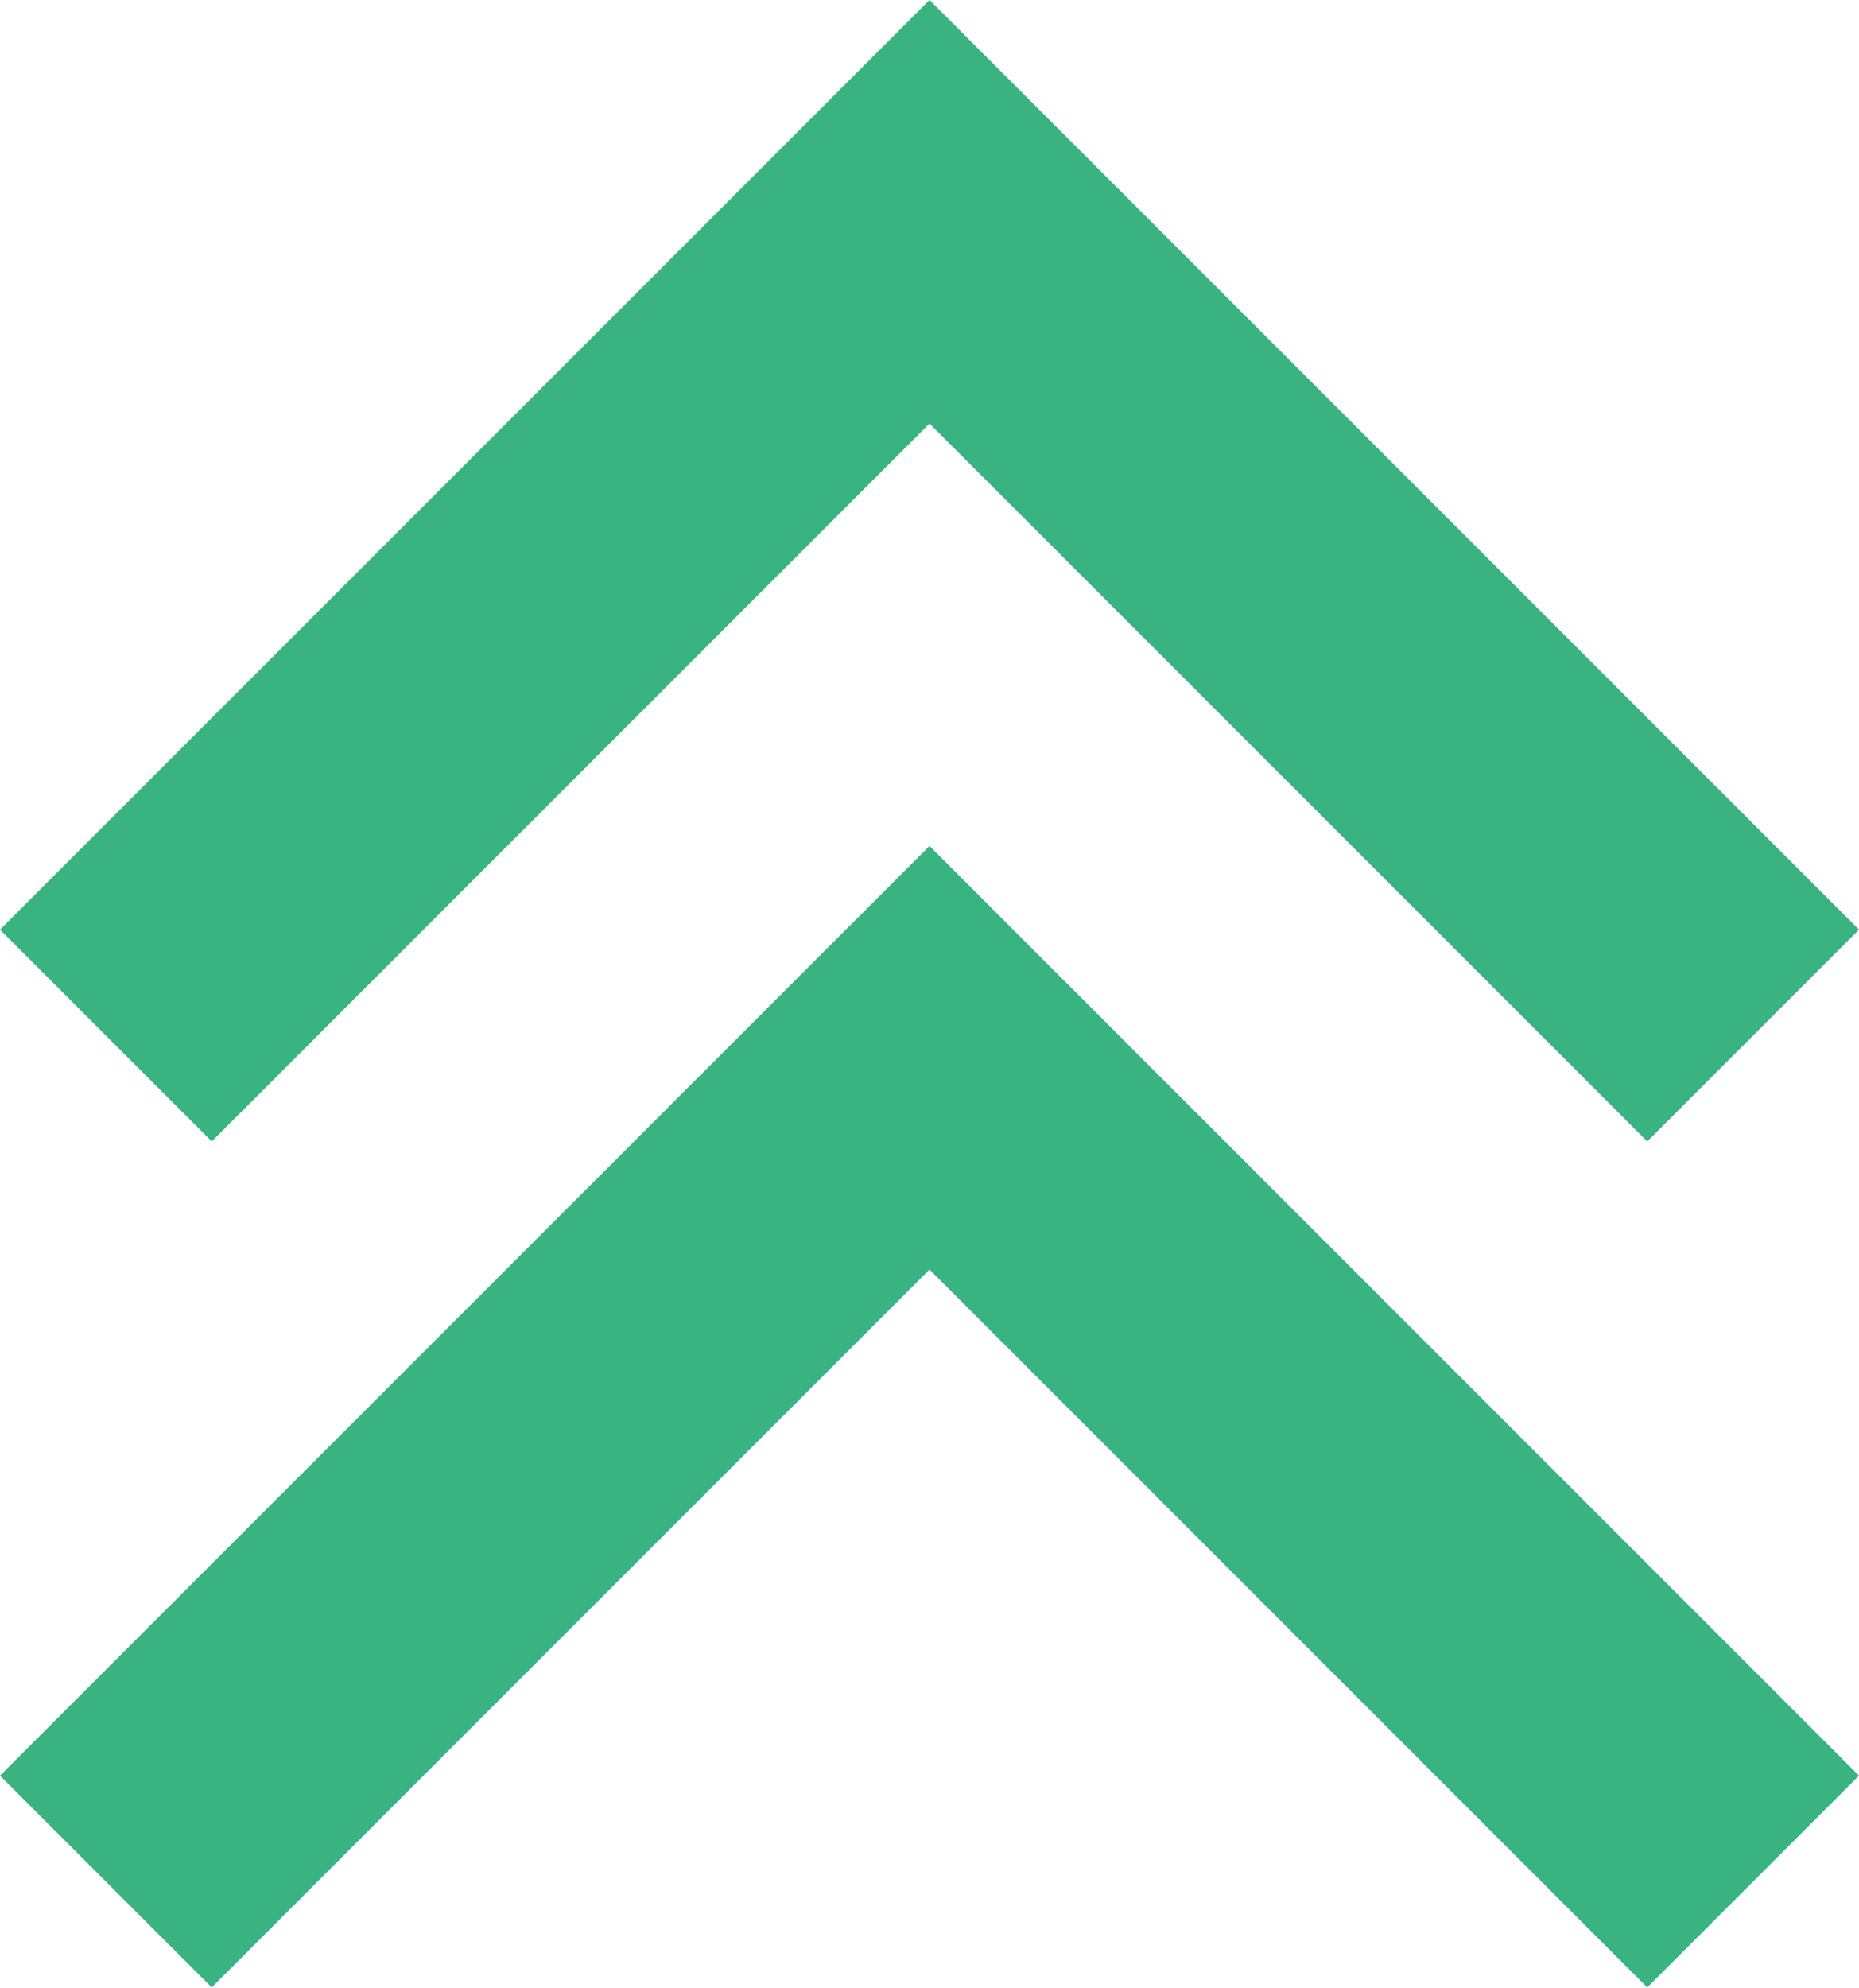
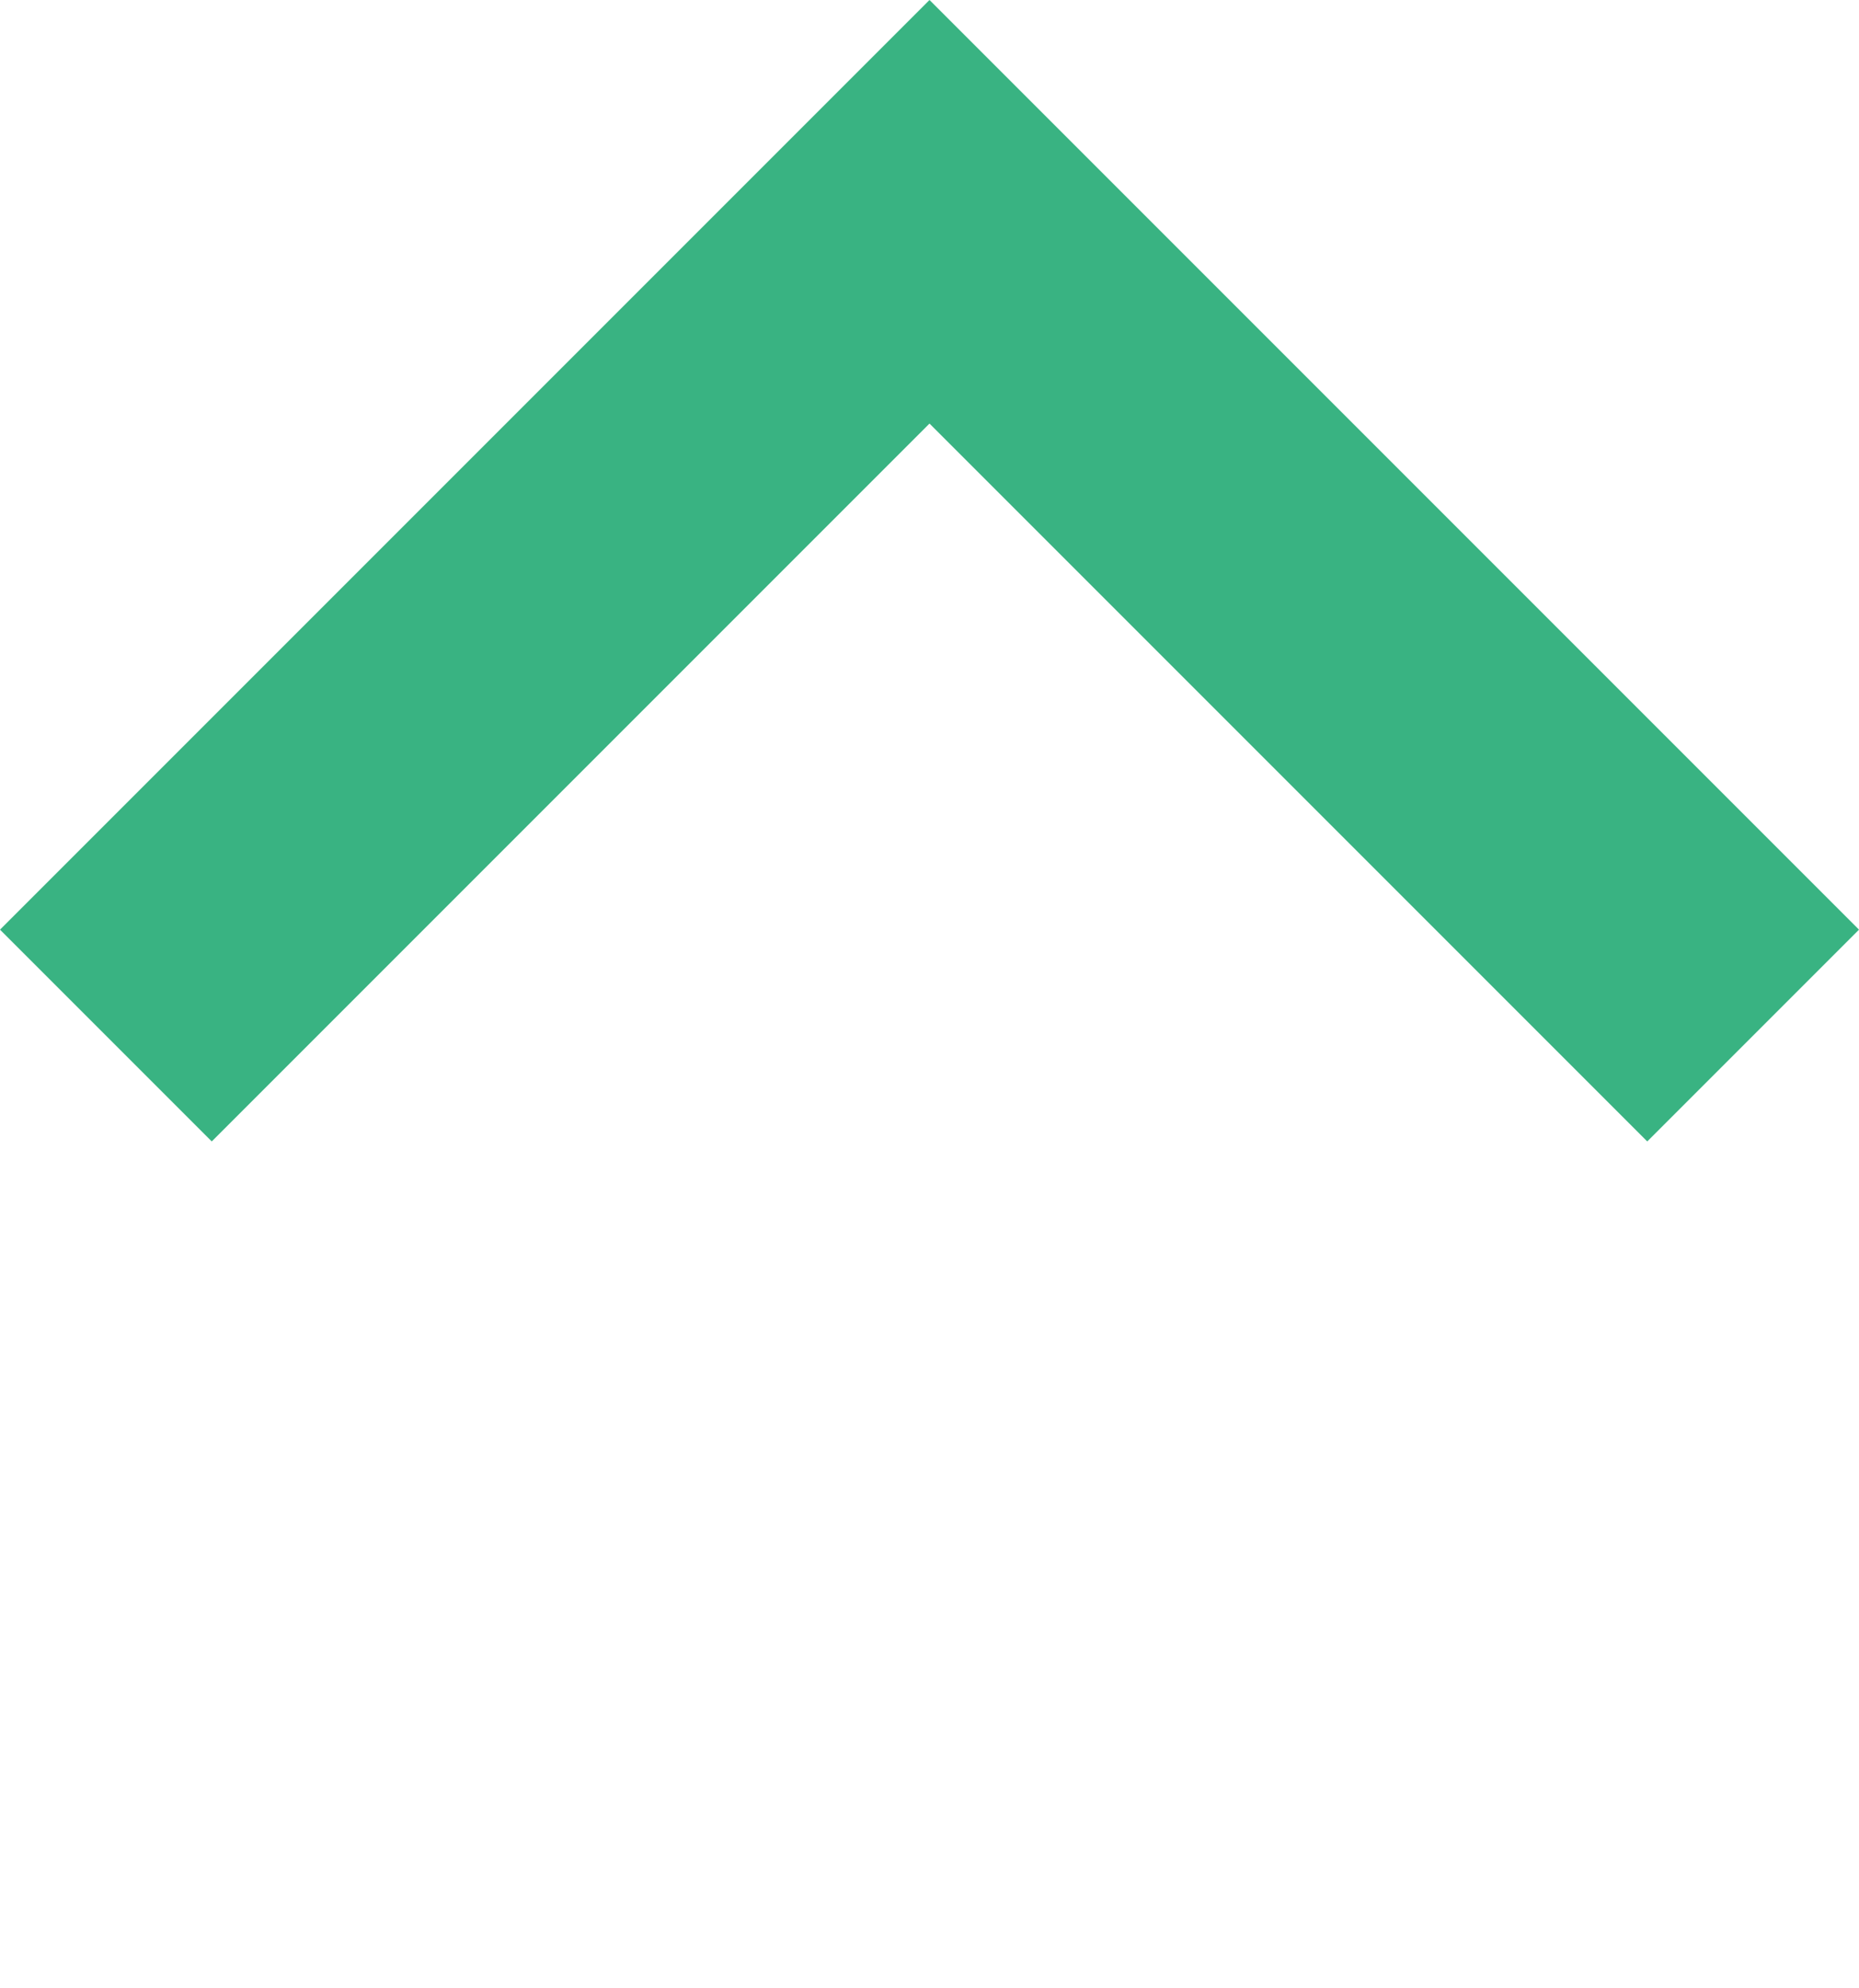
<svg xmlns="http://www.w3.org/2000/svg" width="20" height="21.381" viewBox="0 0 20 21.381">
-   <path id="arrow-up-double-line" d="M15.793,4.836l-10,10,2.278,2.278,7.722-7.722,7.722,7.722,2.278-2.278Zm0,9.1-10,10,2.278,2.278,7.722-7.722,7.722,7.722,2.278-2.278Z" transform="translate(-5.793 -4.836)" fill="#39b382" />
+   <path id="arrow-up-double-line" d="M15.793,4.836l-10,10,2.278,2.278,7.722-7.722,7.722,7.722,2.278-2.278ZZ" transform="translate(-5.793 -4.836)" fill="#39b382" />
</svg>